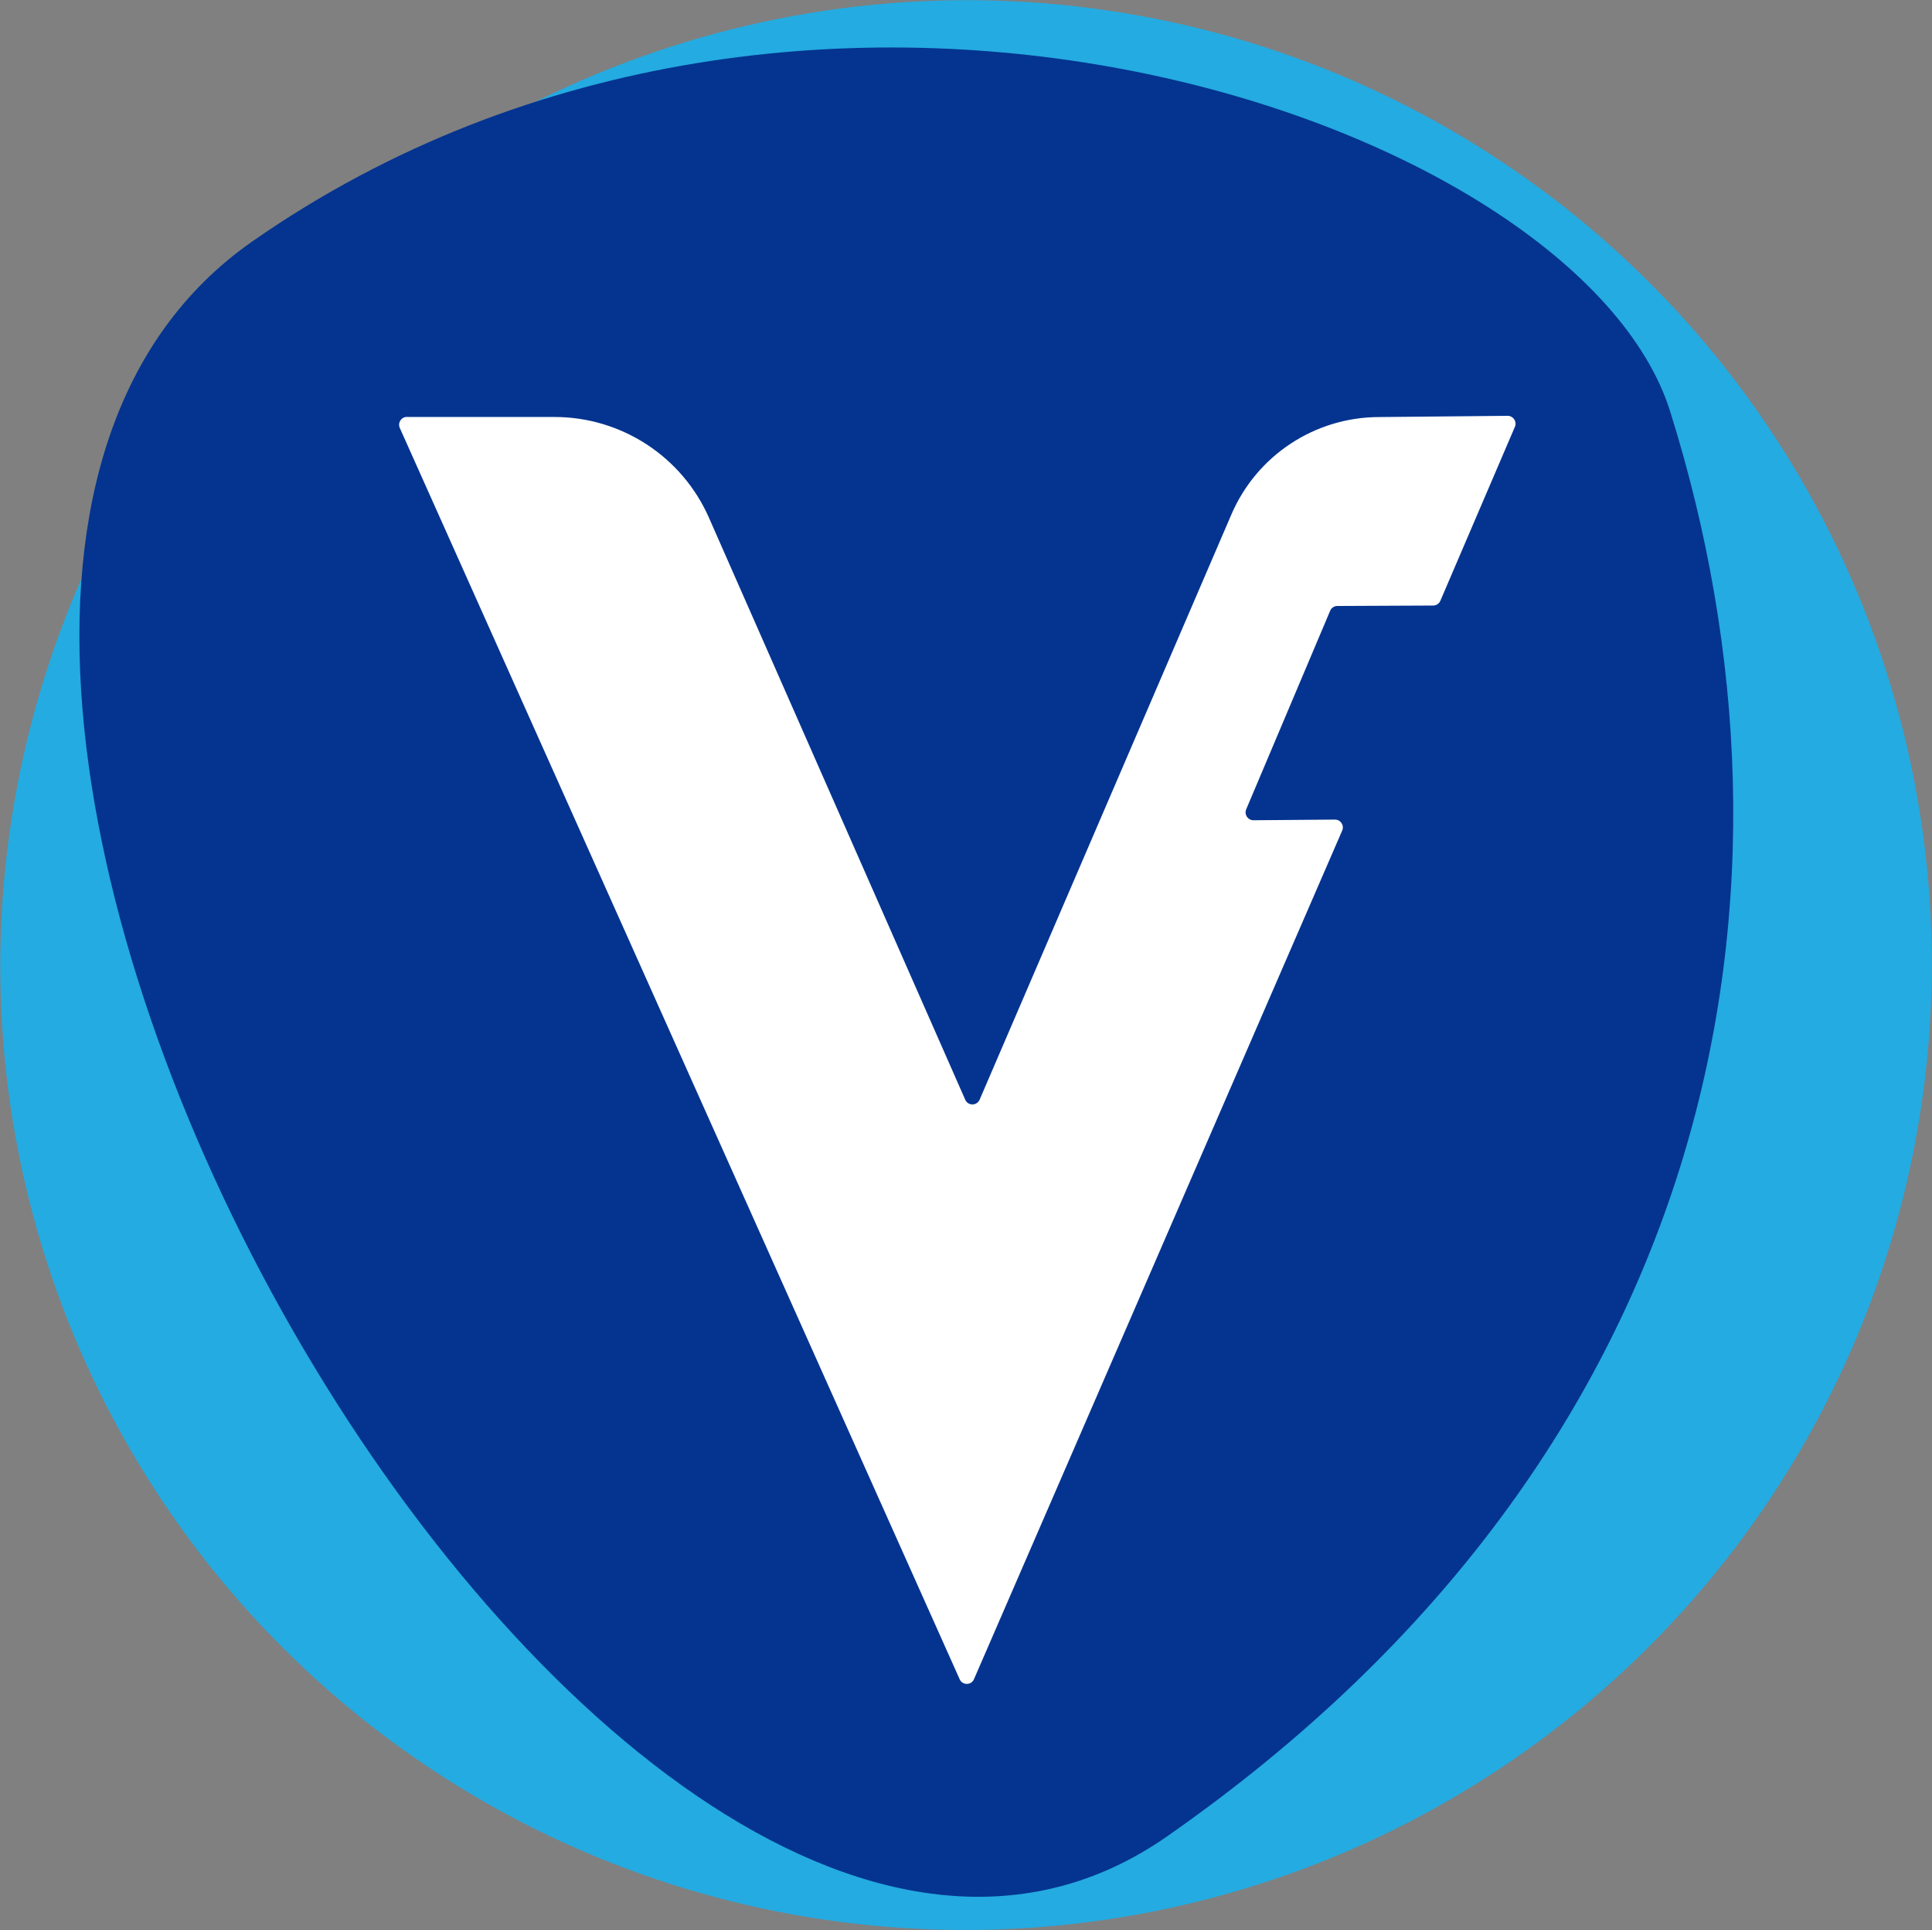
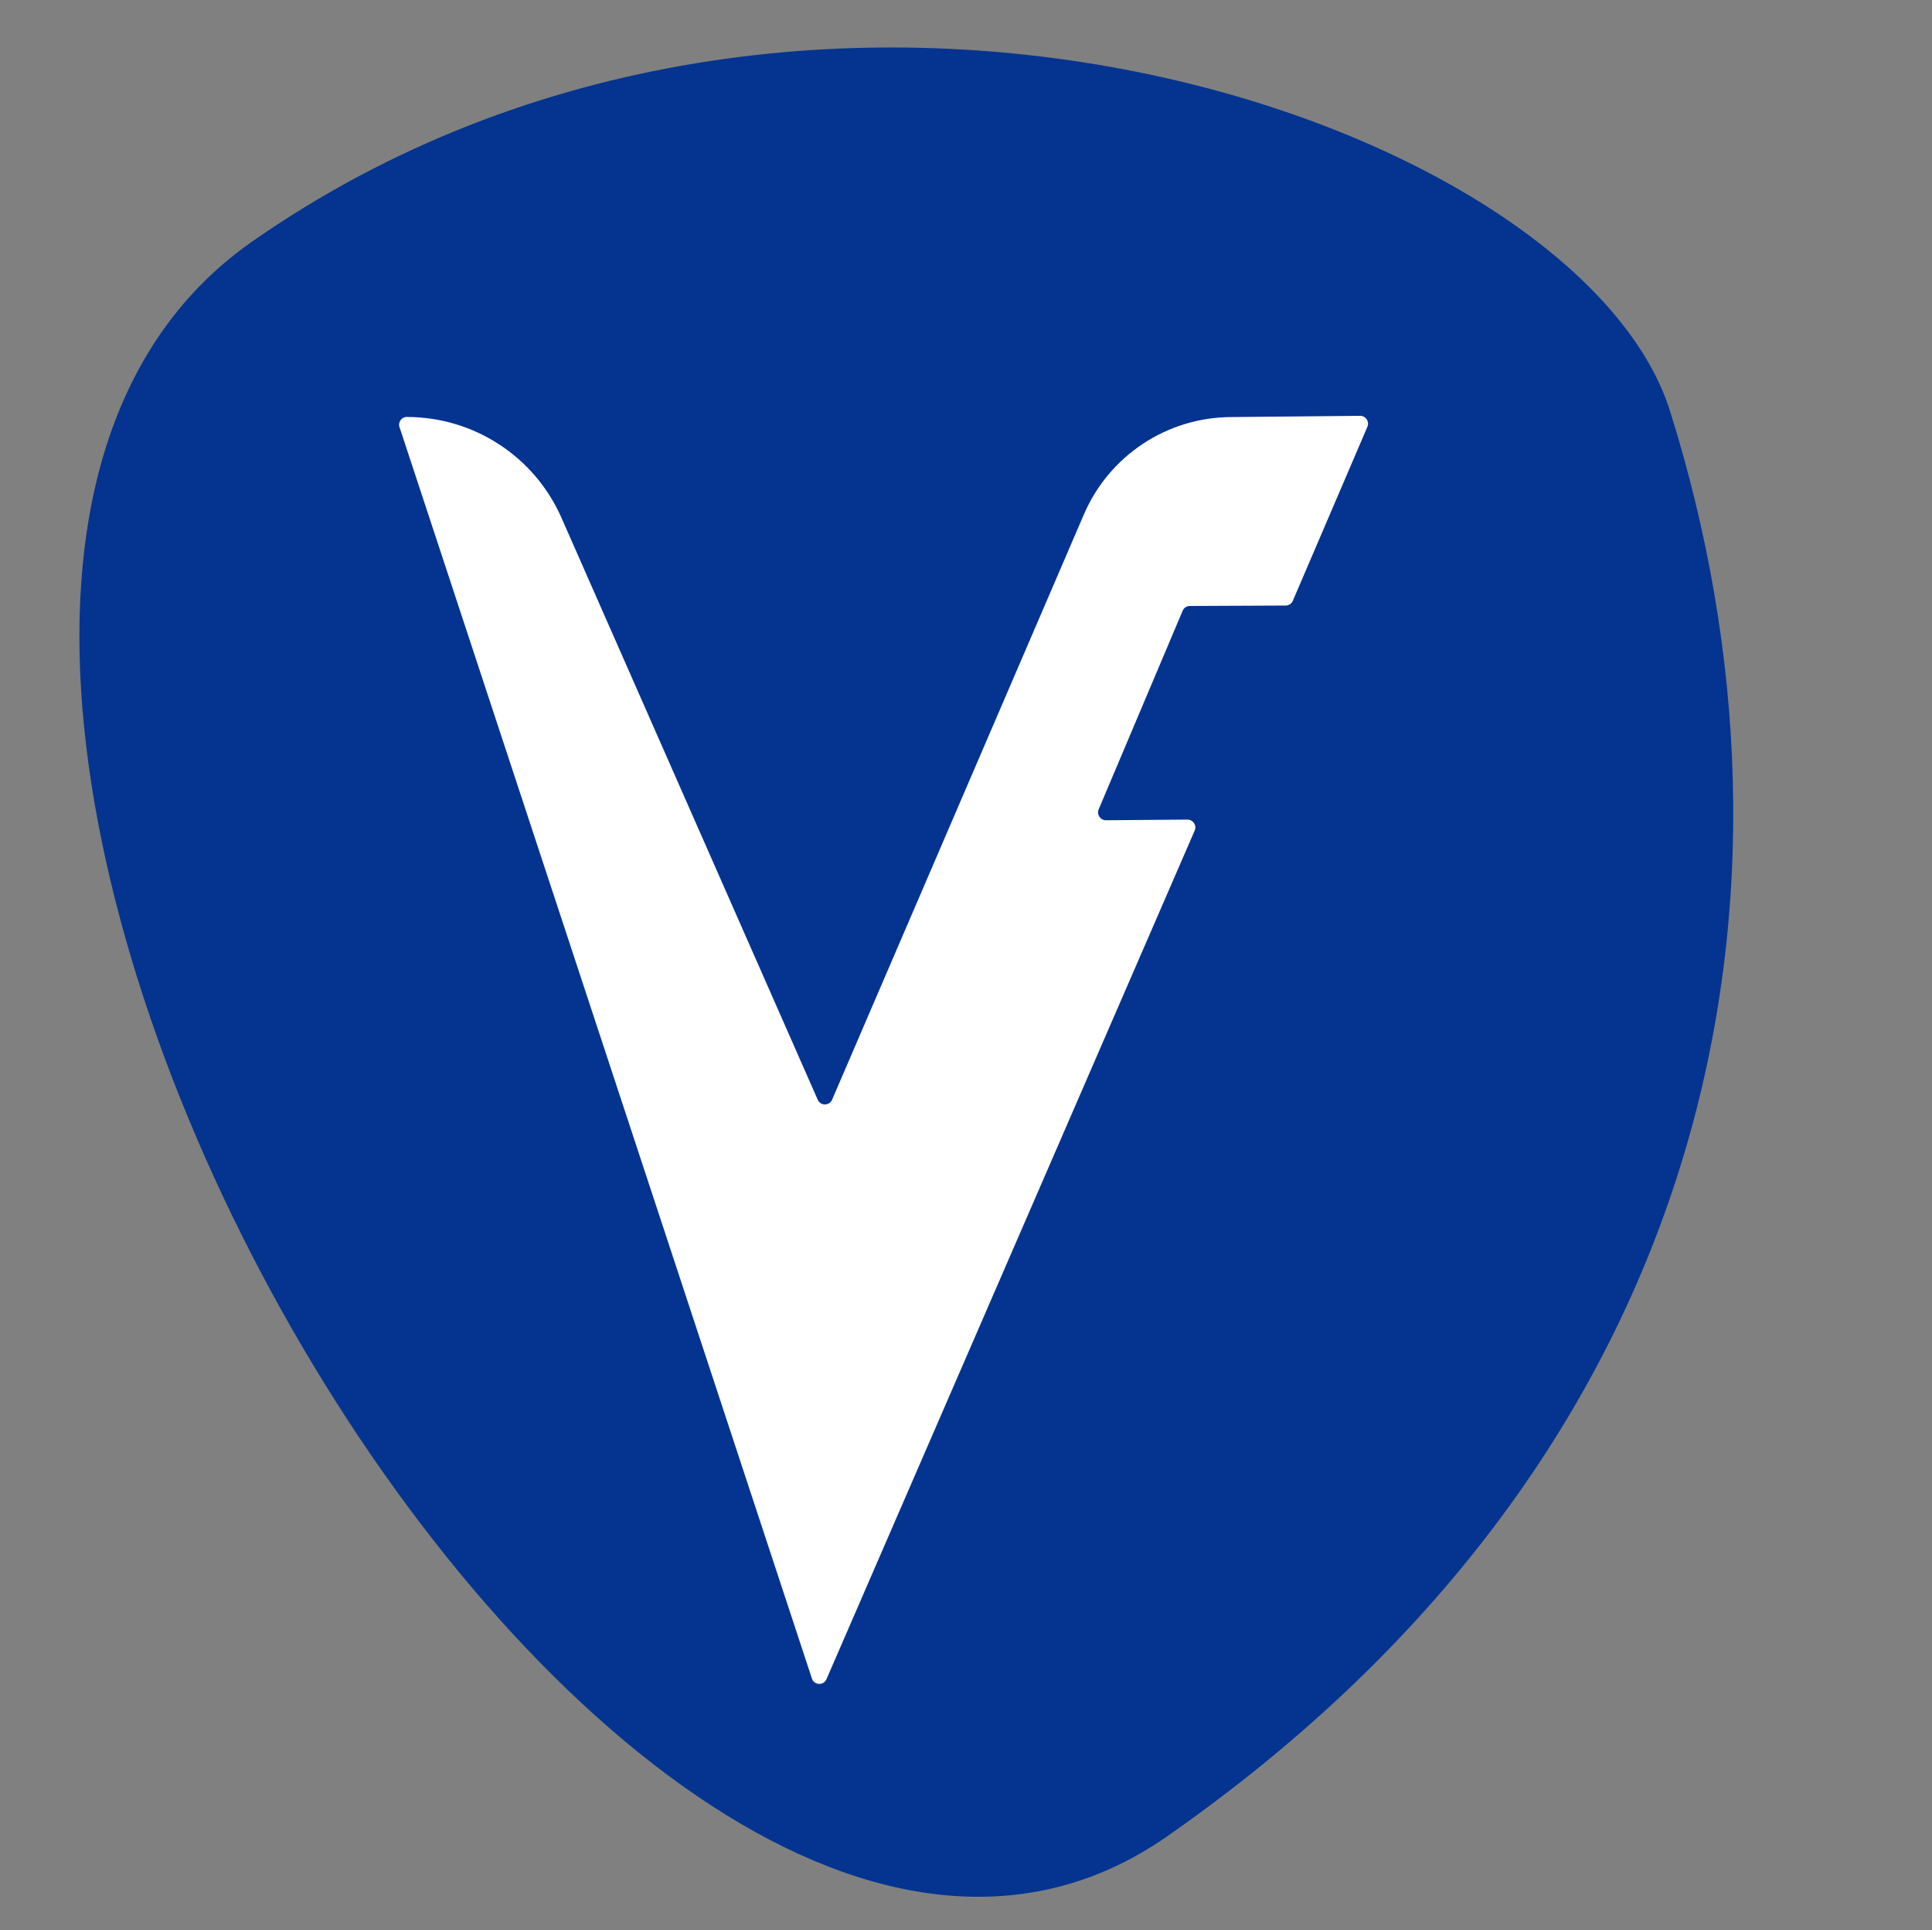
<svg xmlns="http://www.w3.org/2000/svg" viewBox="0 0 267.57 267.29">
  <rect x="0" y="0" width="267.57" height="267.29" fill="#808080" stroke="none" />
  <defs>
    <style>
      .cls-1 { fill: #24abe1; }
      .cls-2 { fill: #fff; }
      .cls-3 { fill: #043490; }
    </style>
  </defs>
-   <ellipse class="cls-1" cx="133.79" cy="133.64" rx="133.78" ry="133.58" transform="translate(-41.02 61.52) rotate(-22.55)" />
  <path class="cls-3" d="M34.96,33.42c77.03-53.71,183.67-16.81,196.34,23.53,20.72,65.98,7.34,143.63-69.69,197.35C84.57,308.01-42.07,87.13,34.96,33.42Z" />
-   <path class="cls-2" d="M56.36,57.74h20.43c9.27,0,17.67,5.48,21.4,13.96l35.49,80.58c.38.87,1.61.86,1.99,0l34.87-81.04c3.52-8.19,11.58-13.49,20.49-13.49l17.77-.17c.78,0,1.31.79,1.01,1.51l-10.33,24.1c-.17.4-.56.65-.99.66l-13.28.06c-.43,0-.82.26-.99.66l-11.63,27.5c-.3.72.23,1.51,1.01,1.51l11.29-.09c.78,0,1.31.8,1,1.51l-51,117.52c-.37.86-1.6.87-1.98.01L55.37,59.26c-.32-.72.2-1.53.99-1.53Z" />
+   <path class="cls-2" d="M56.36,57.74c9.27,0,17.67,5.48,21.4,13.96l35.49,80.58c.38.87,1.61.86,1.99,0l34.87-81.04c3.52-8.19,11.58-13.49,20.49-13.49l17.77-.17c.78,0,1.31.79,1.01,1.51l-10.33,24.1c-.17.4-.56.65-.99.66l-13.28.06c-.43,0-.82.26-.99.66l-11.63,27.5c-.3.72.23,1.51,1.01,1.51l11.29-.09c.78,0,1.31.8,1,1.51l-51,117.52c-.37.86-1.6.87-1.98.01L55.37,59.26c-.32-.72.2-1.53.99-1.53Z" />
</svg>